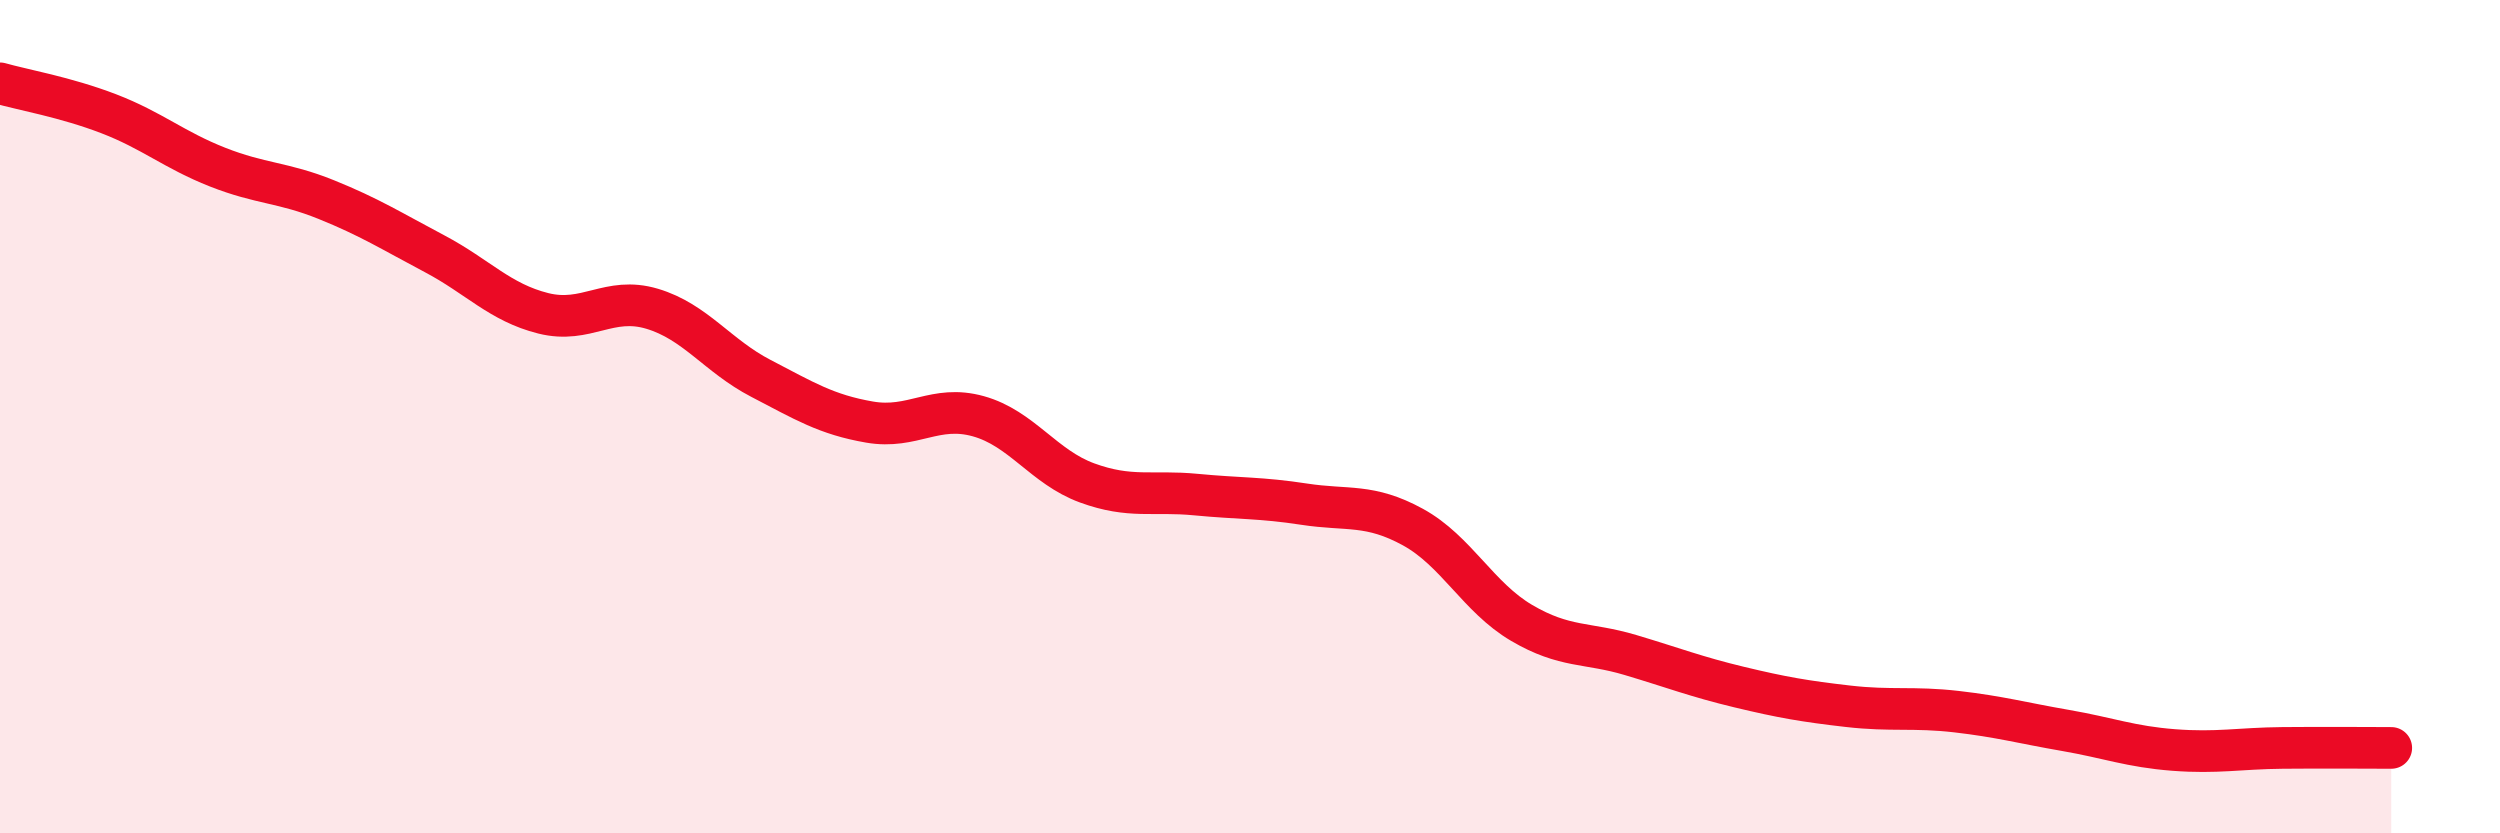
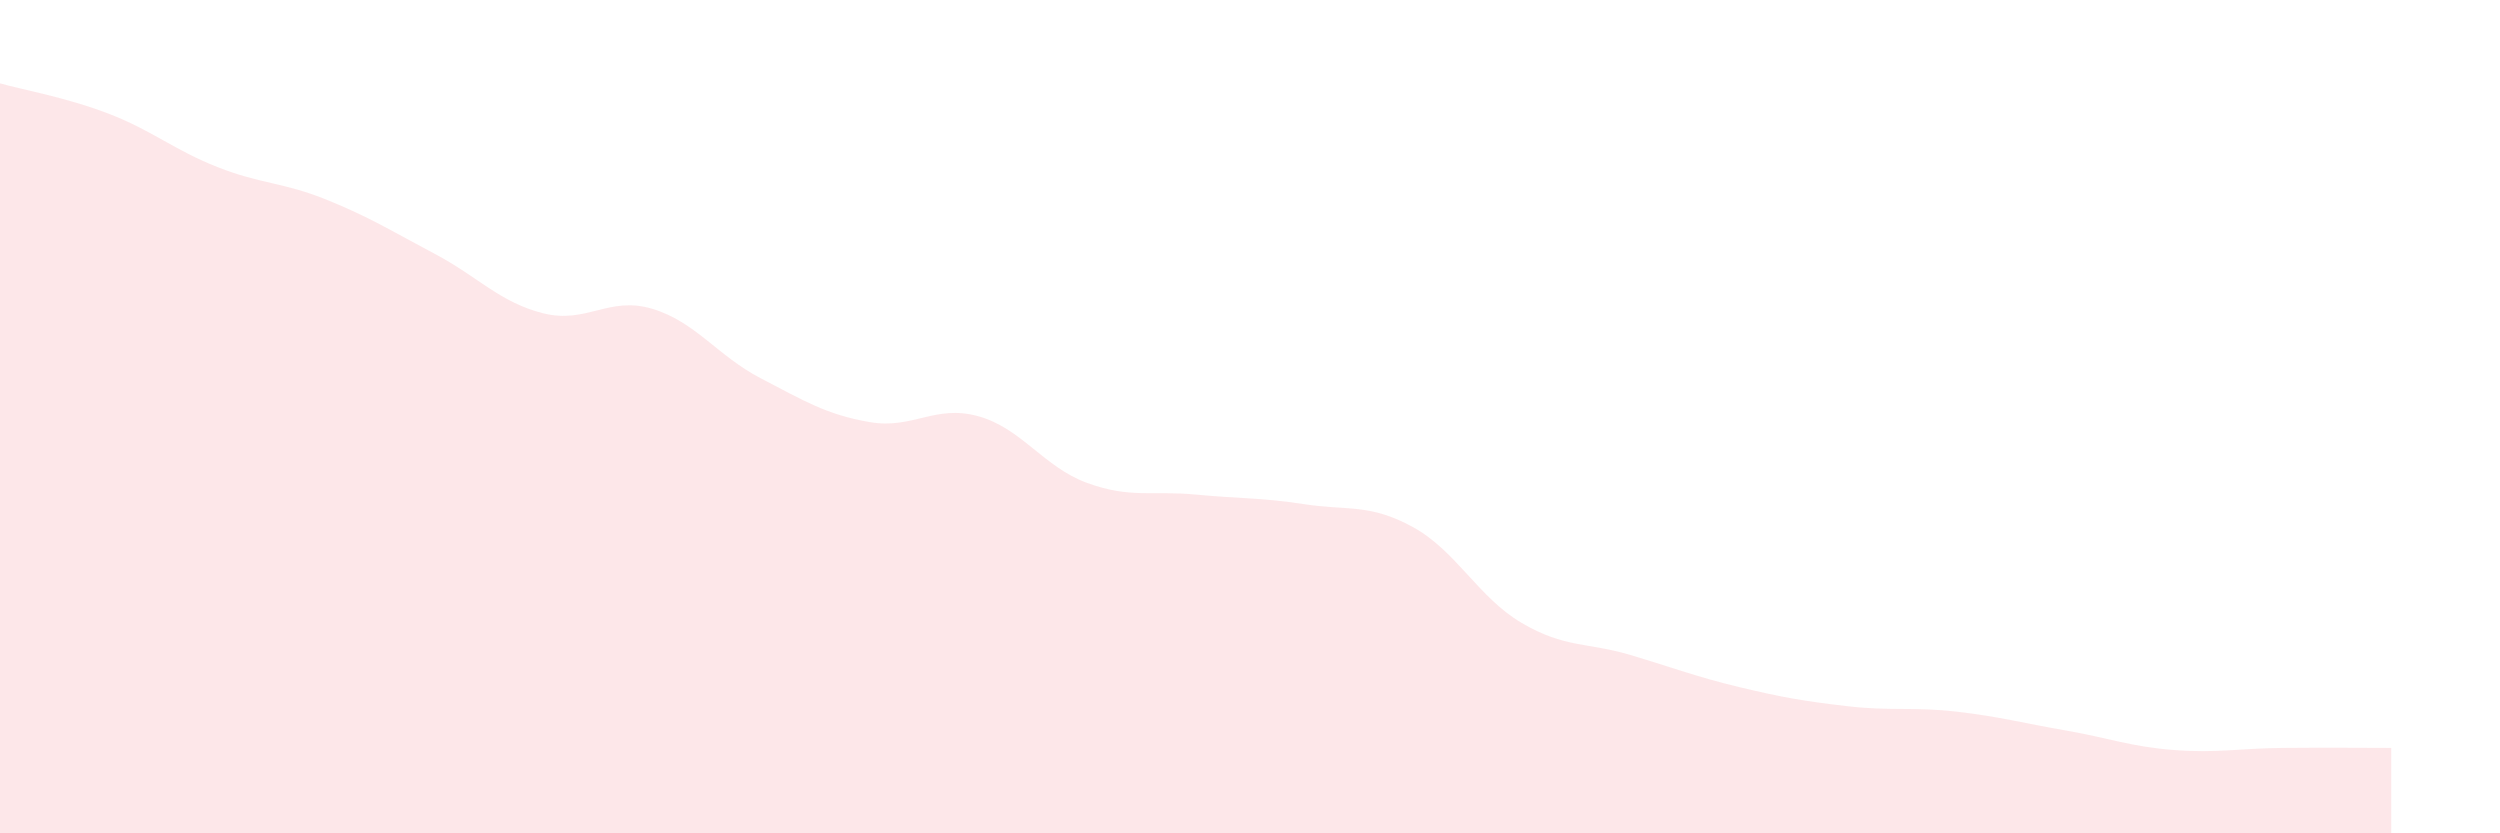
<svg xmlns="http://www.w3.org/2000/svg" width="60" height="20" viewBox="0 0 60 20">
  <path d="M 0,2 C 0.52,2.15 1.57,2.33 2.61,2.73 C 3.65,3.13 4.18,3.6 5.22,4.01 C 6.26,4.42 6.79,4.37 7.83,4.79 C 8.87,5.21 9.39,5.54 10.43,6.09 C 11.47,6.64 12,7.26 13.04,7.52 C 14.08,7.78 14.61,7.1 15.65,7.41 C 16.69,7.72 17.22,8.54 18.26,9.08 C 19.3,9.62 19.83,9.95 20.87,10.13 C 21.91,10.31 22.44,9.7 23.48,9.99 C 24.52,10.28 25.05,11.21 26.09,11.59 C 27.13,11.97 27.66,11.77 28.7,11.87 C 29.74,11.97 30.26,11.94 31.3,12.1 C 32.34,12.26 32.87,12.08 33.91,12.65 C 34.95,13.22 35.48,14.34 36.52,14.95 C 37.56,15.56 38.09,15.41 39.13,15.72 C 40.17,16.03 40.7,16.24 41.74,16.49 C 42.78,16.74 43.31,16.83 44.35,16.95 C 45.39,17.07 45.92,16.96 46.96,17.08 C 48,17.2 48.53,17.35 49.57,17.53 C 50.61,17.71 51.13,17.92 52.17,18 C 53.21,18.08 53.74,17.96 54.78,17.95 C 55.82,17.94 56.87,17.95 57.39,17.95L57.39 20L0 20Z" fill="#EB0A25" opacity="0.1" stroke-linecap="round" stroke-linejoin="round" />
-   <path d="M 0,2 C 0.52,2.15 1.57,2.33 2.61,2.73 C 3.65,3.13 4.18,3.6 5.22,4.01 C 6.26,4.42 6.79,4.37 7.83,4.79 C 8.87,5.21 9.39,5.54 10.43,6.09 C 11.47,6.64 12,7.26 13.04,7.52 C 14.08,7.78 14.61,7.1 15.65,7.41 C 16.69,7.72 17.22,8.54 18.26,9.08 C 19.3,9.62 19.83,9.95 20.87,10.13 C 21.91,10.31 22.44,9.7 23.48,9.99 C 24.52,10.28 25.05,11.21 26.09,11.59 C 27.13,11.97 27.66,11.77 28.7,11.87 C 29.74,11.97 30.26,11.94 31.3,12.1 C 32.34,12.26 32.87,12.08 33.91,12.65 C 34.95,13.22 35.48,14.34 36.52,14.95 C 37.56,15.56 38.09,15.41 39.13,15.72 C 40.17,16.03 40.7,16.24 41.74,16.49 C 42.78,16.74 43.31,16.83 44.35,16.95 C 45.39,17.07 45.92,16.96 46.96,17.08 C 48,17.2 48.53,17.35 49.57,17.53 C 50.61,17.71 51.13,17.92 52.17,18 C 53.21,18.08 53.74,17.96 54.78,17.95 C 55.82,17.94 56.87,17.95 57.39,17.95" stroke="#EB0A25" stroke-width="1" fill="none" stroke-linecap="round" stroke-linejoin="round" />
</svg>